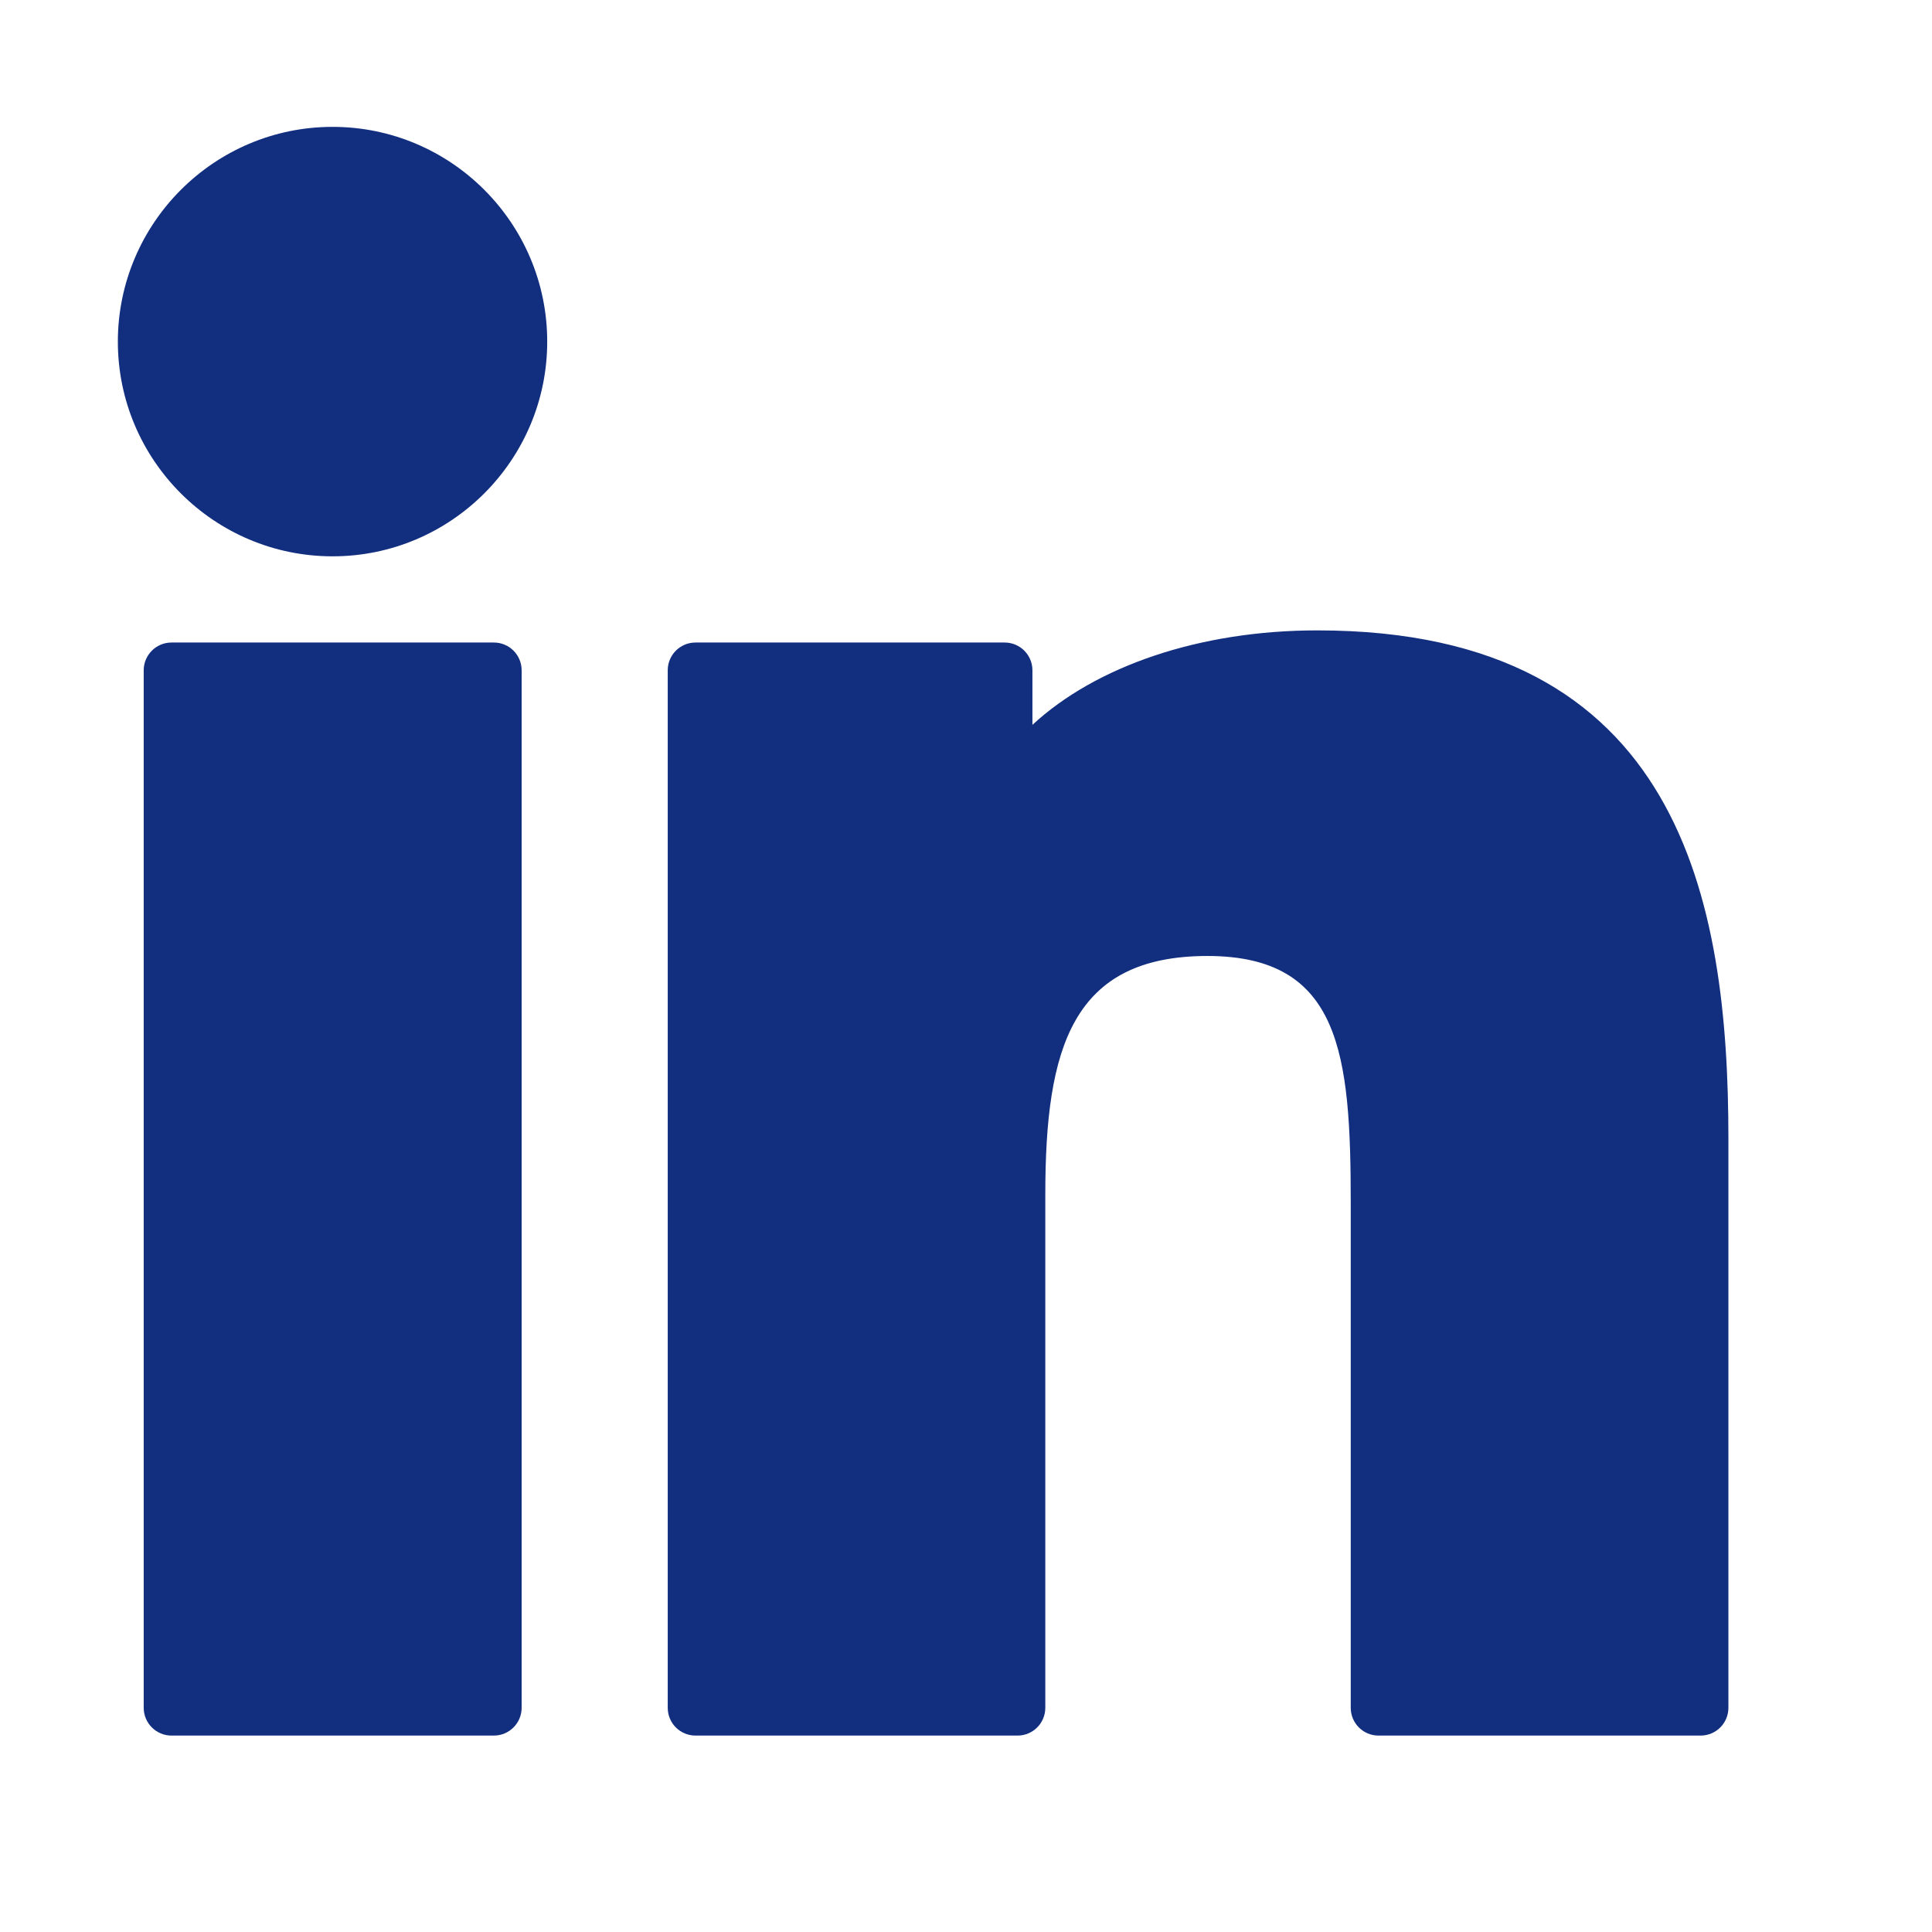
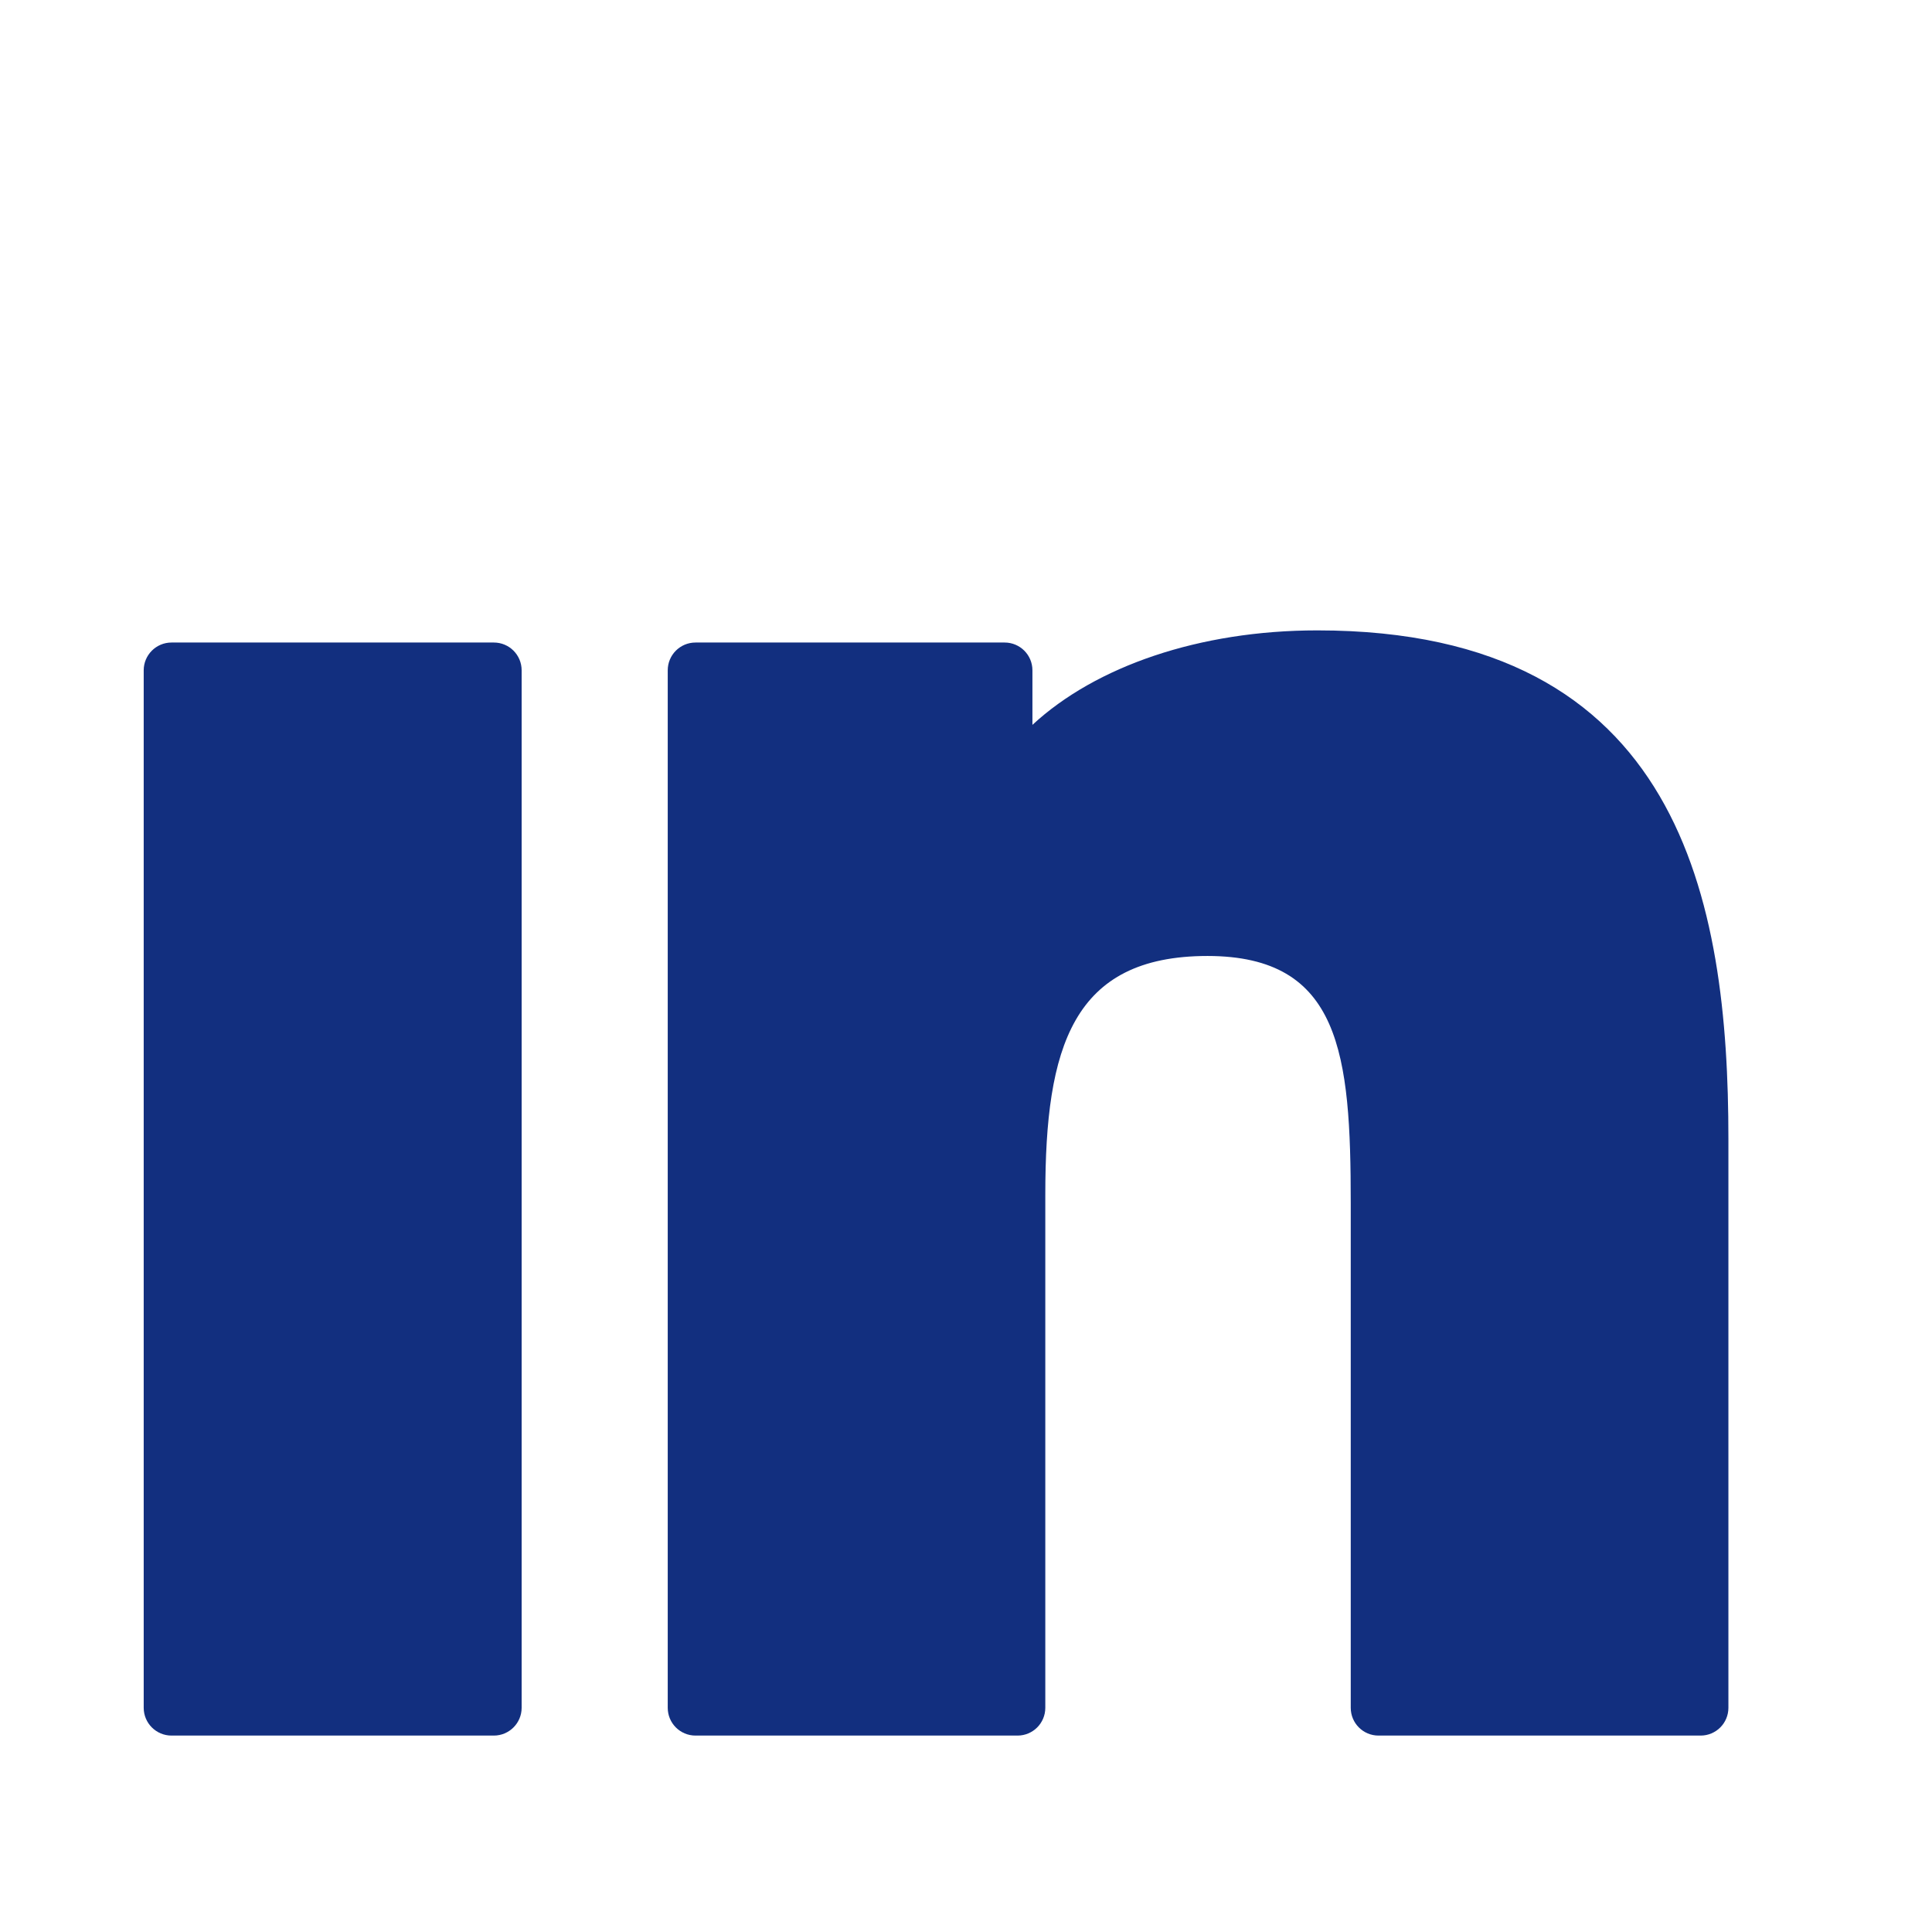
<svg xmlns="http://www.w3.org/2000/svg" width="21" height="21" viewBox="0 0 21 21" fill="none">
-   <path d="M3.615 1.379C2.329 1.379 1.282 2.426 1.281 3.713C1.281 5 2.328 6.047 3.615 6.047C4.902 6.047 5.948 5 5.948 3.713C5.948 2.426 4.902 1.379 3.615 1.379Z" fill="#122F7F" />
  <path d="M5.368 6.984H1.864C1.698 6.984 1.562 7.119 1.562 7.286V18.563C1.562 18.73 1.698 18.865 1.864 18.865H5.368C5.534 18.865 5.67 18.73 5.67 18.563V7.286C5.67 7.119 5.535 6.984 5.368 6.984Z" fill="#122F7F" />
  <path d="M14.319 6.852C13.037 6.852 11.91 7.242 11.222 7.879V7.286C11.222 7.119 11.087 6.984 10.92 6.984H7.56C7.393 6.984 7.258 7.119 7.258 7.286V18.563C7.258 18.73 7.393 18.865 7.56 18.865H11.06C11.227 18.865 11.362 18.73 11.362 18.563V12.984C11.362 11.383 11.656 10.391 13.126 10.391C14.573 10.393 14.682 11.457 14.682 13.079V18.563C14.682 18.73 14.817 18.865 14.984 18.865H18.485C18.652 18.865 18.787 18.73 18.787 18.563V12.377C18.787 9.805 18.279 6.852 14.319 6.852Z" fill="#122F7F" />
</svg>